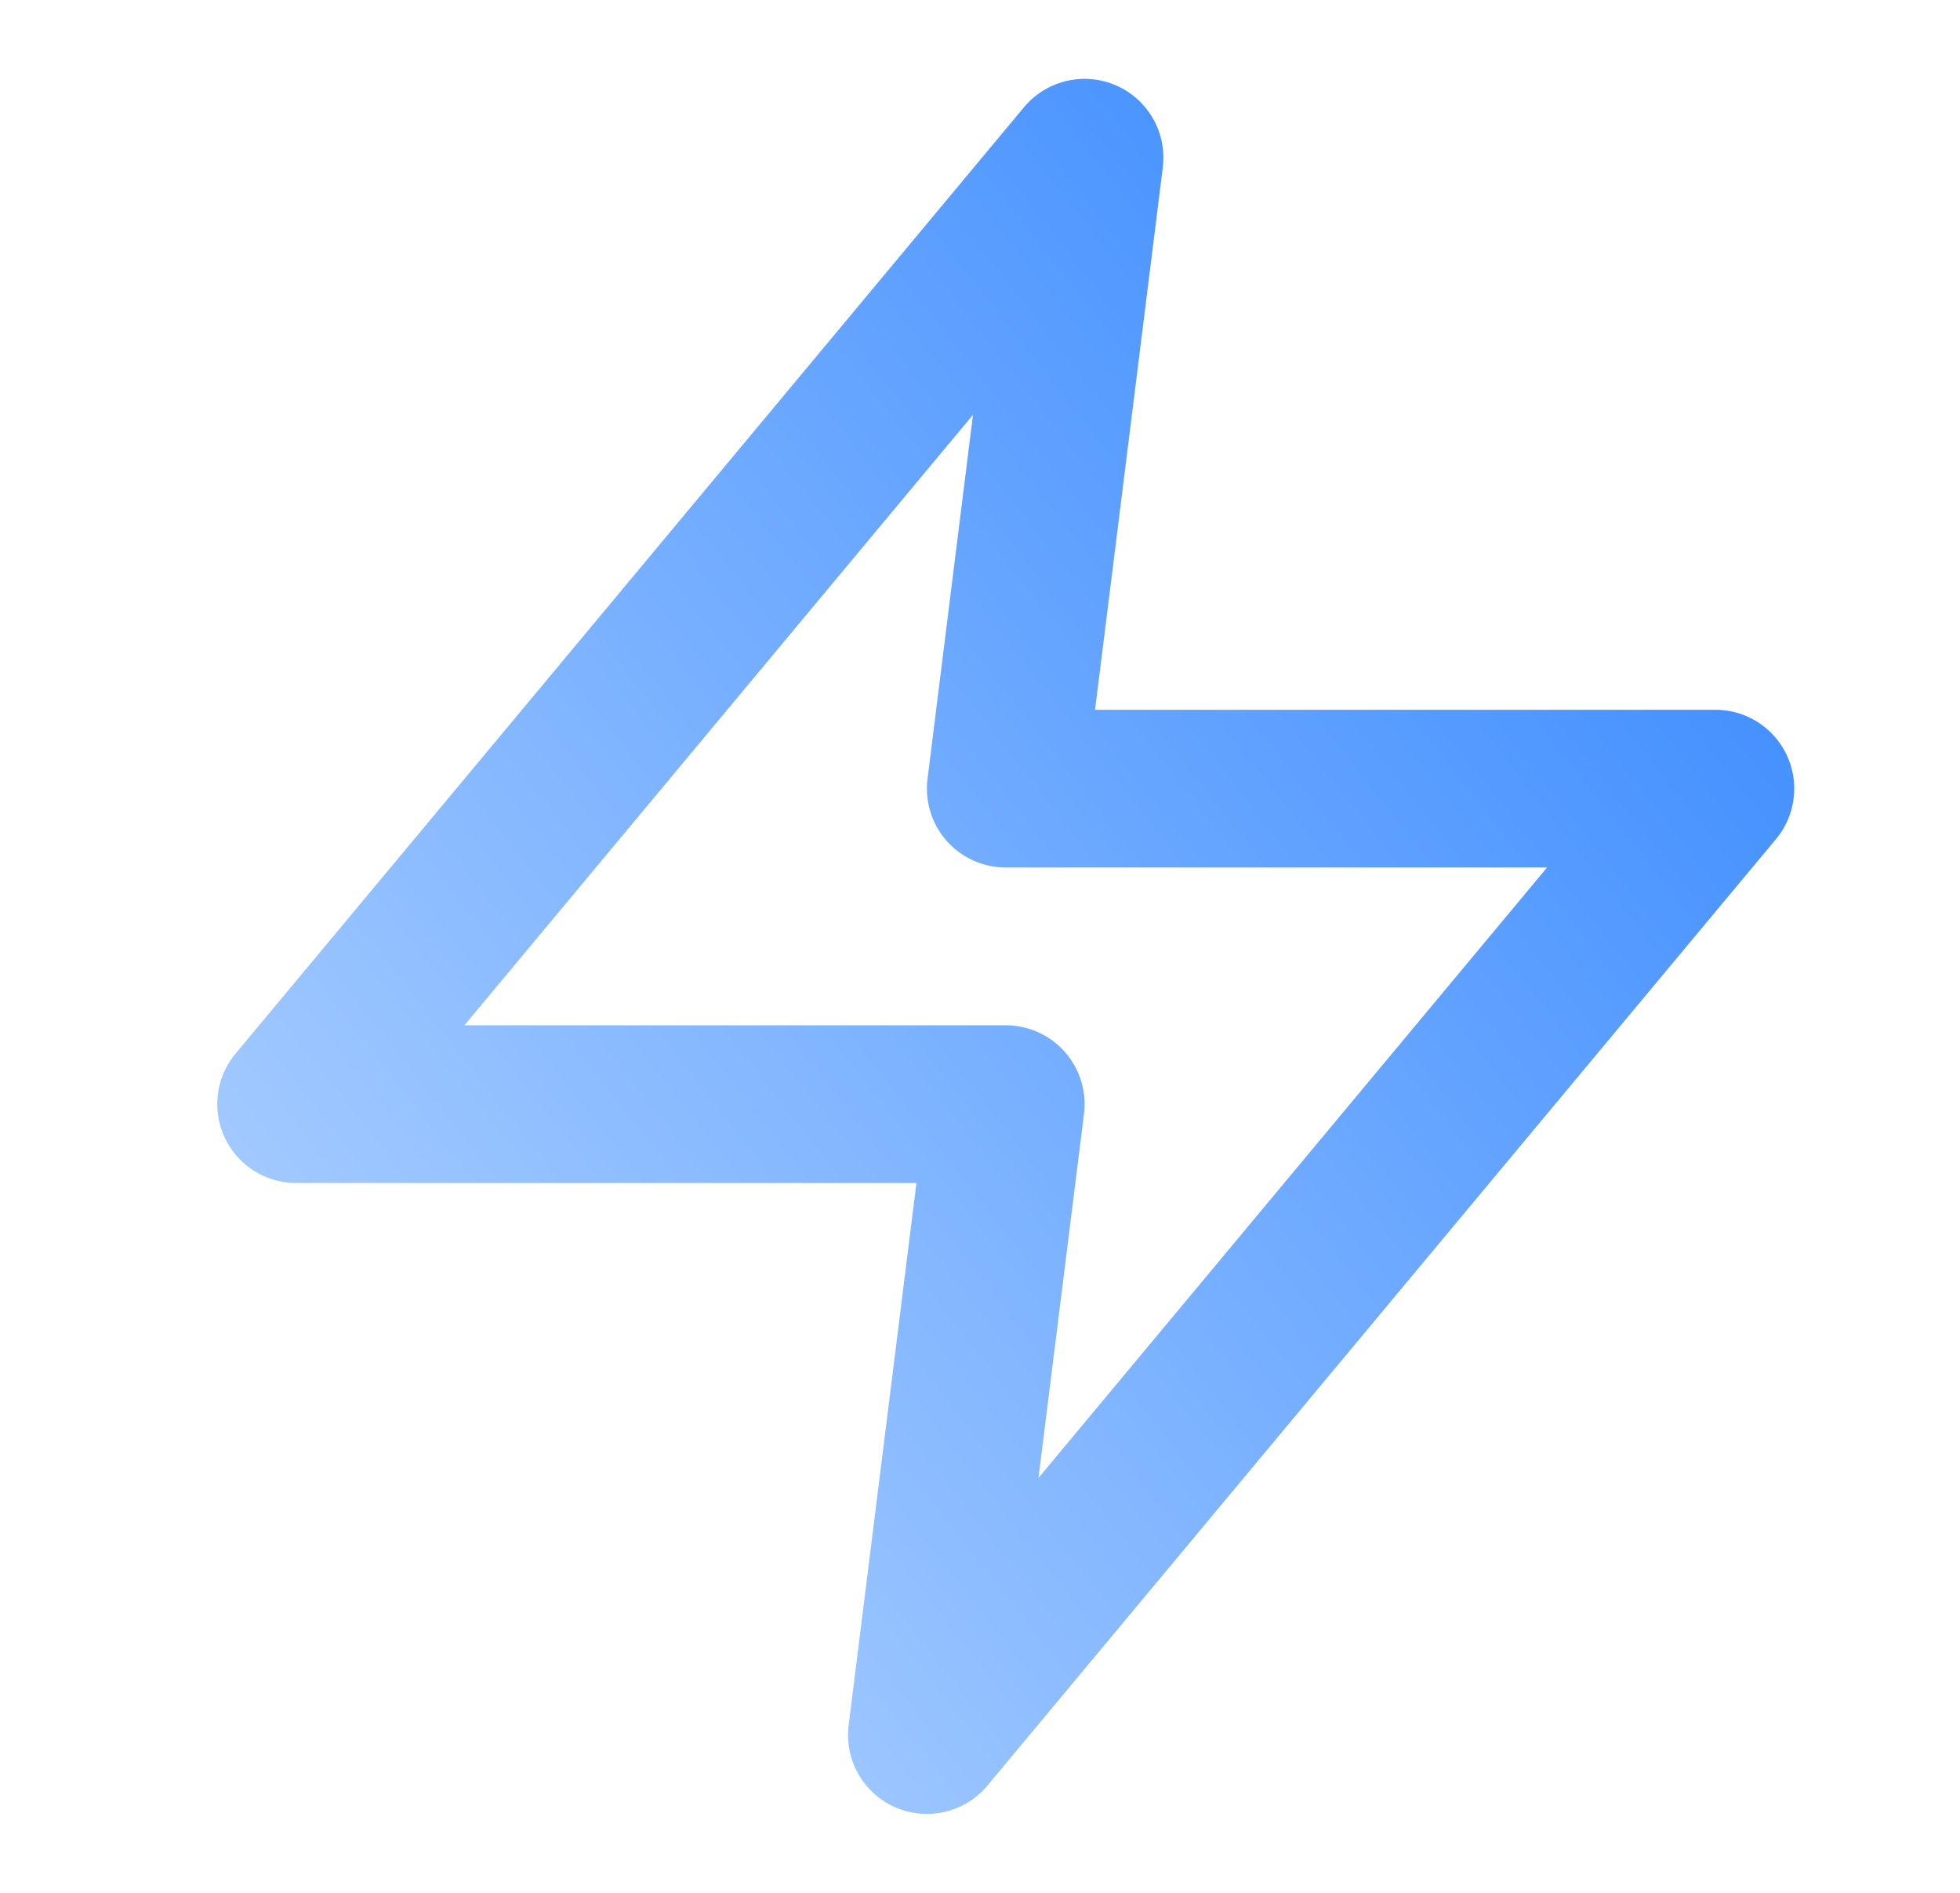
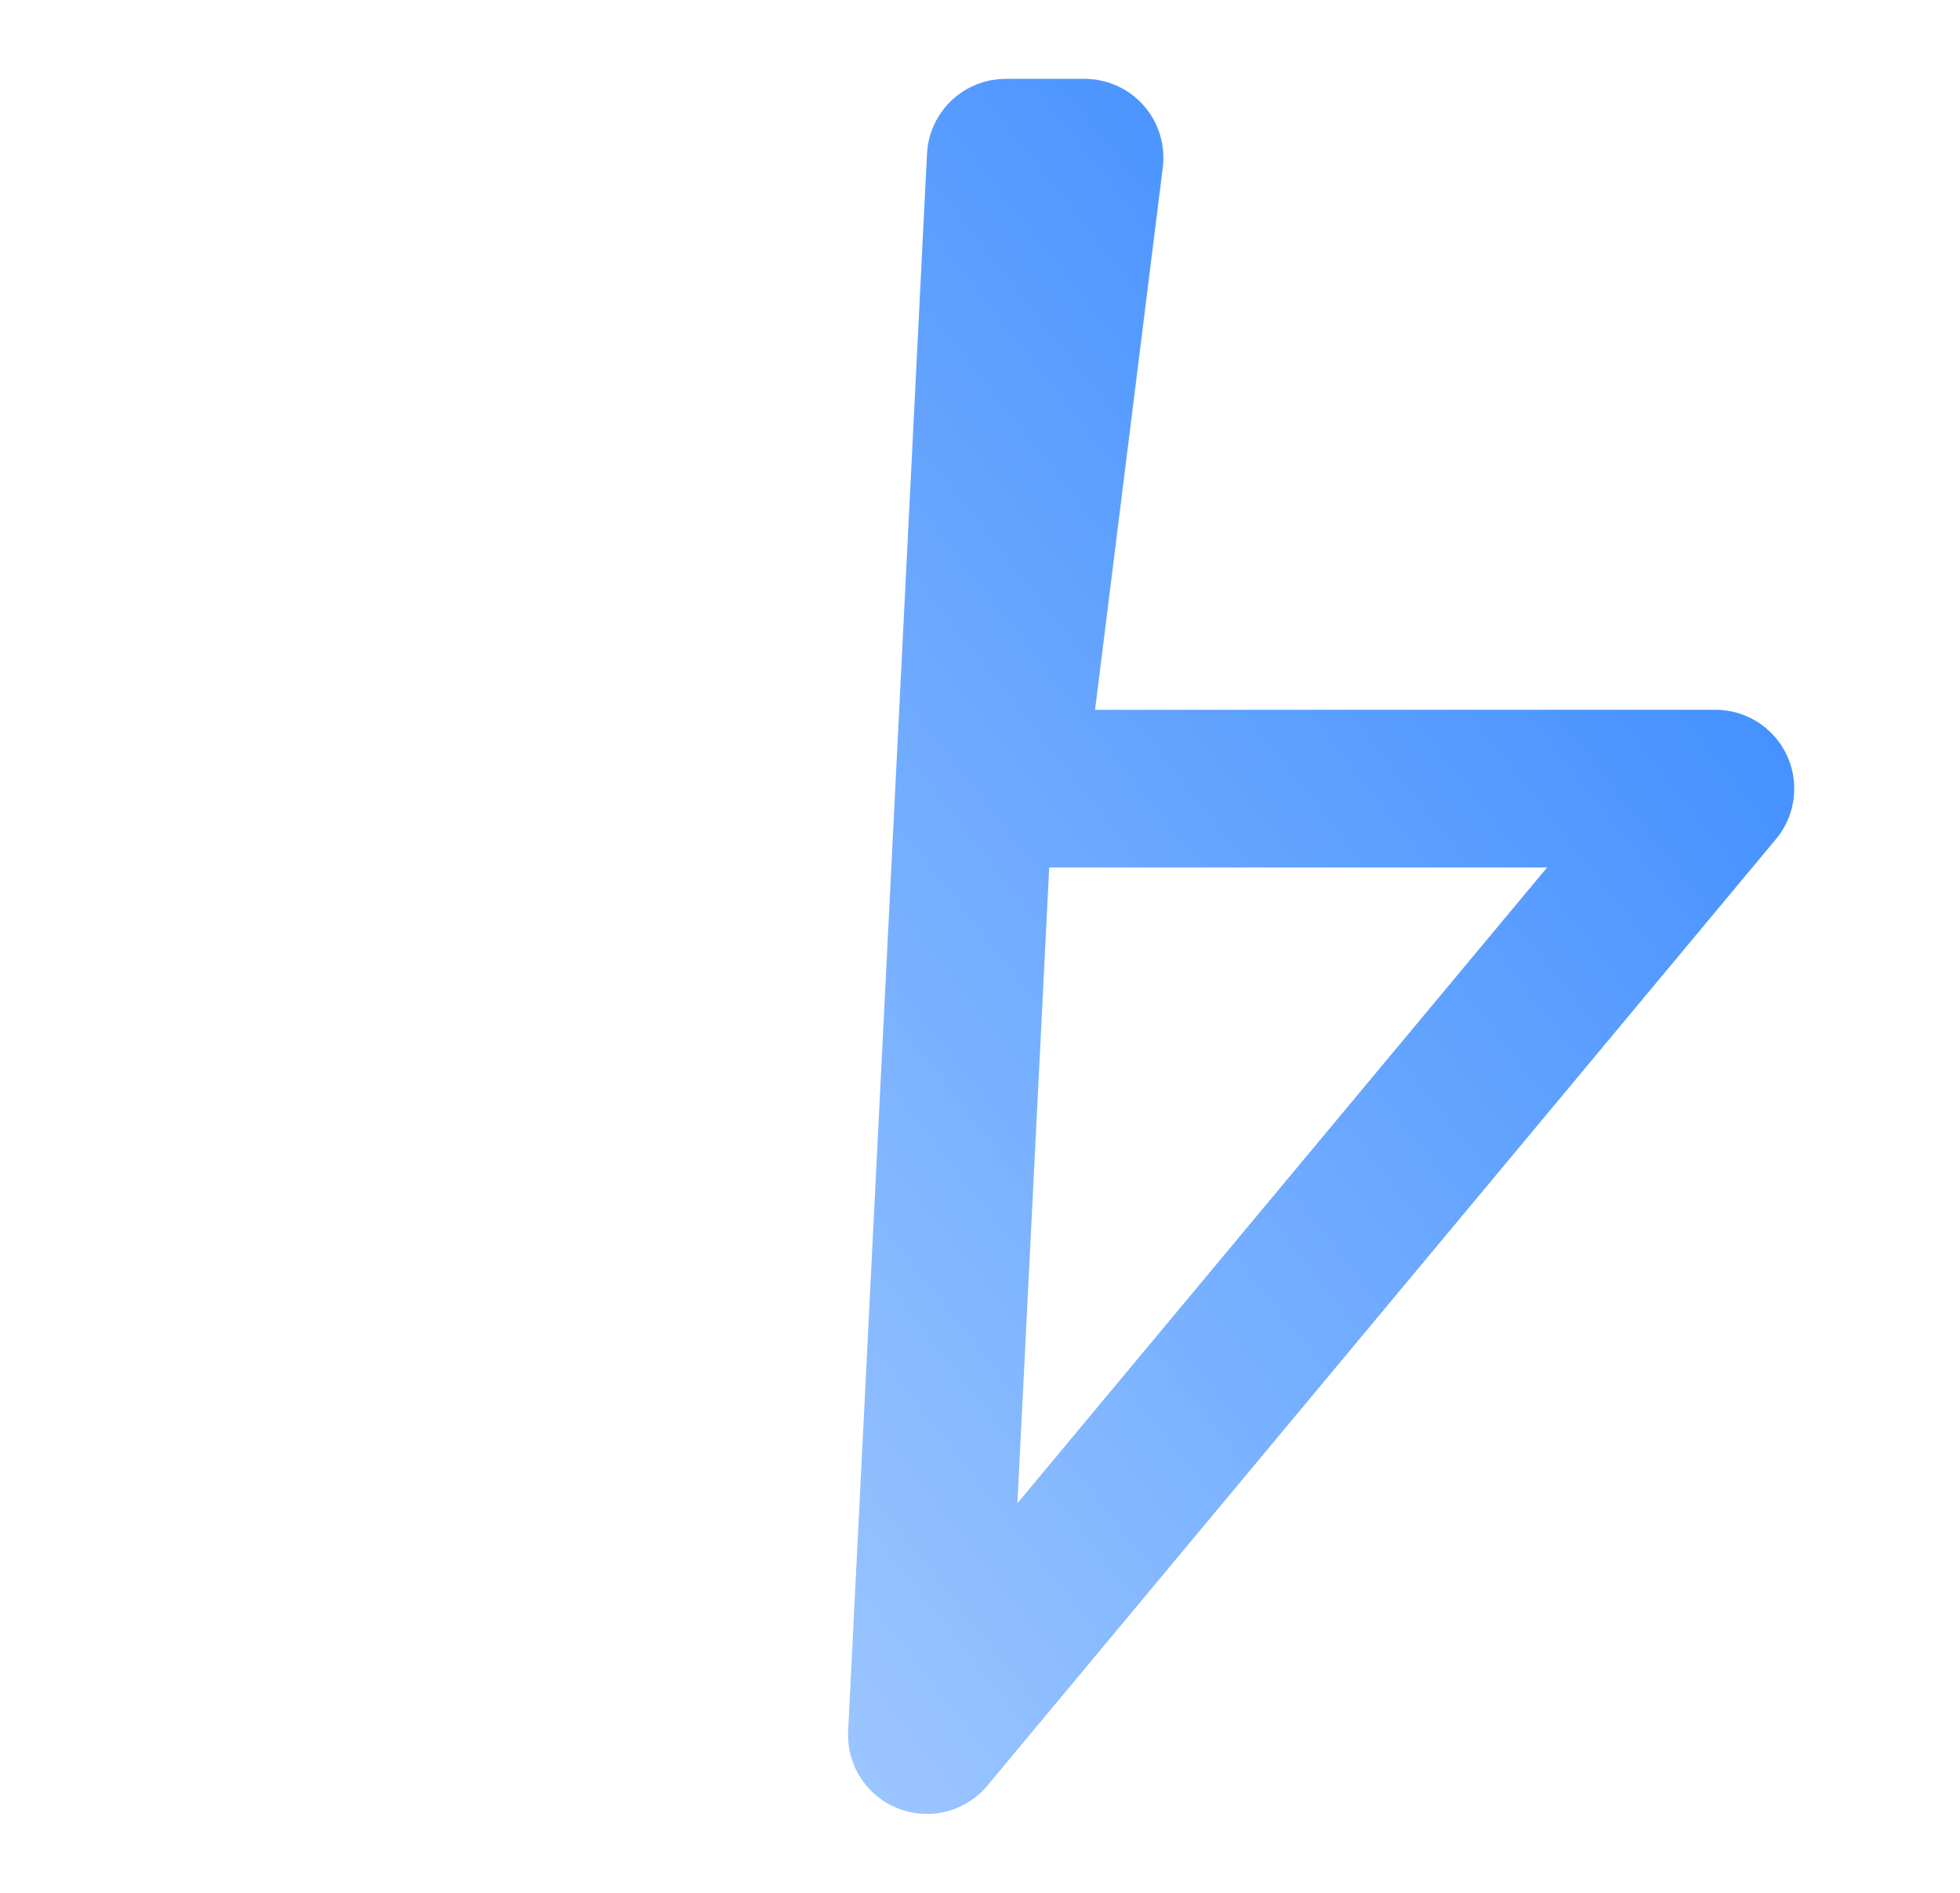
<svg xmlns="http://www.w3.org/2000/svg" width="29" height="28" viewBox="0 0 29 28" fill="none">
-   <path d="M16.047 2.333L4.381 16.333H14.881L13.714 25.666L25.381 11.666H14.881L16.047 2.333Z" stroke="url(#paint0_linear_470_20780)" stroke-width="2.333" stroke-linecap="round" stroke-linejoin="round" />
+   <path d="M16.047 2.333H14.881L13.714 25.666L25.381 11.666H14.881L16.047 2.333Z" stroke="url(#paint0_linear_470_20780)" stroke-width="2.333" stroke-linecap="round" stroke-linejoin="round" />
  <defs>
    <linearGradient id="paint0_linear_470_20780" x1="29.638" y1="0.55" x2="-1.899" y2="25.338" gradientUnits="userSpaceOnUse">
      <stop stop-color="#1F7AFF" />
      <stop offset="1" stop-color="#C9E1FF" />
    </linearGradient>
  </defs>
</svg>